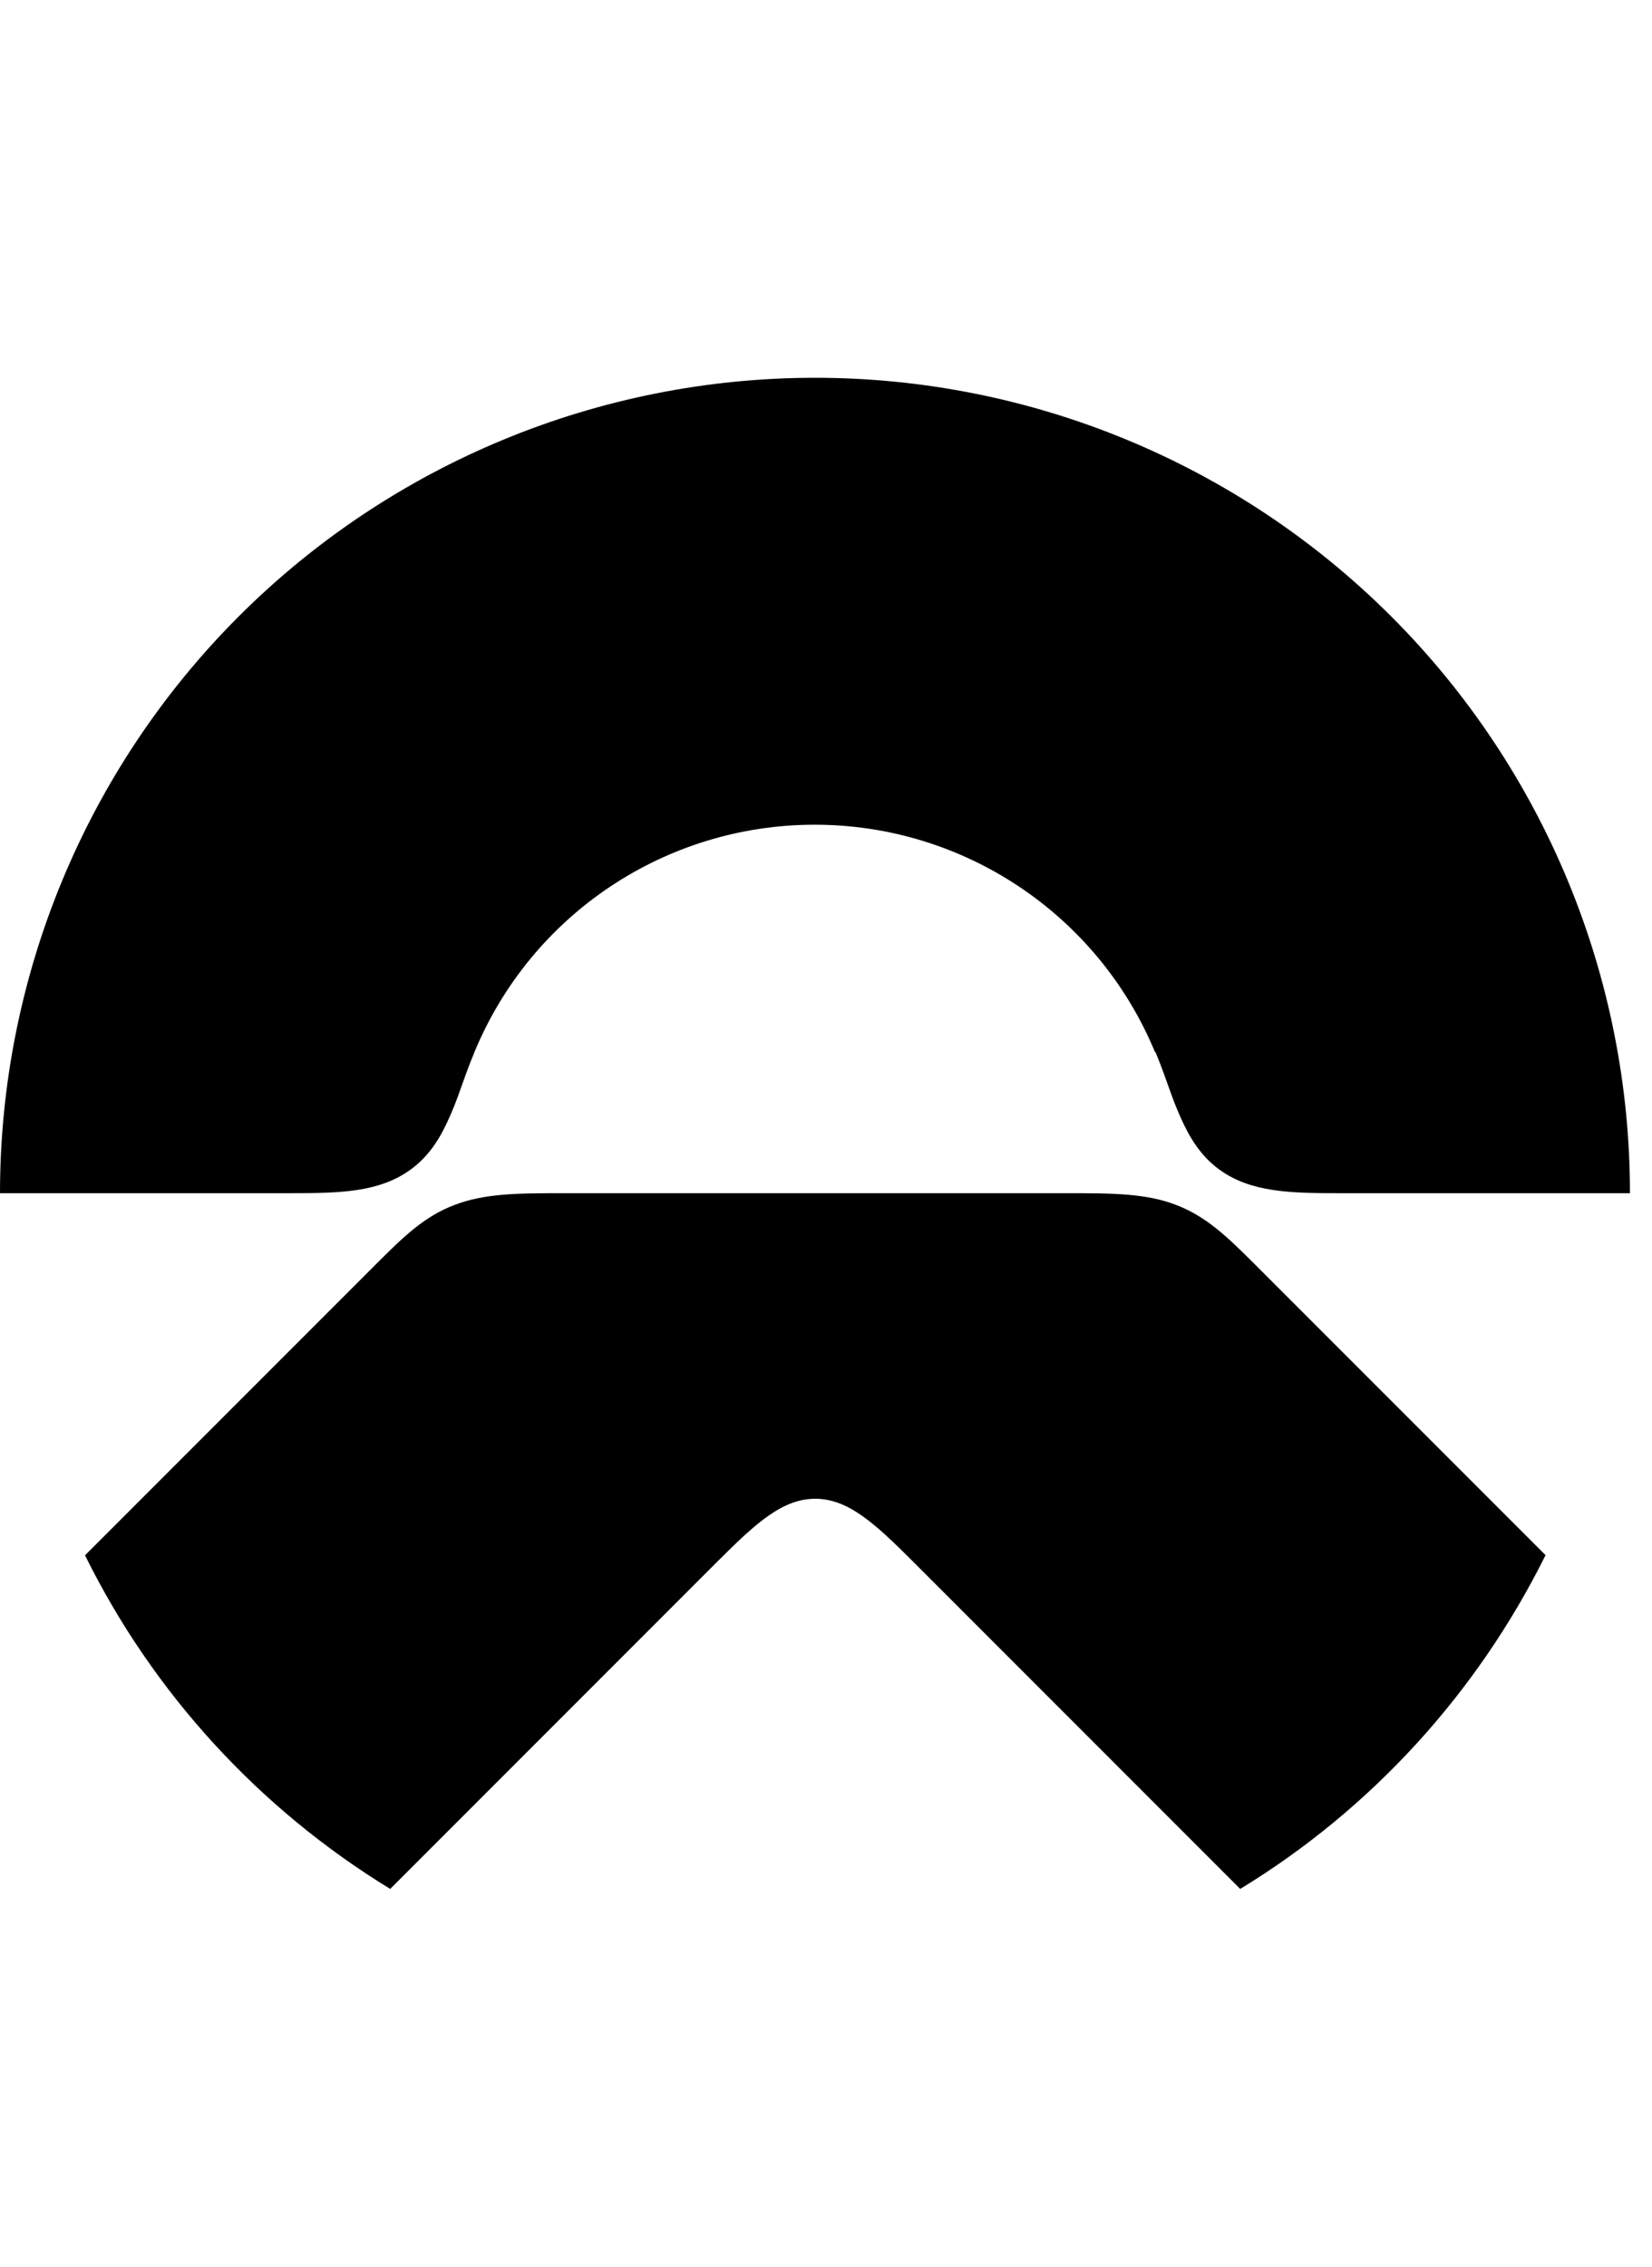
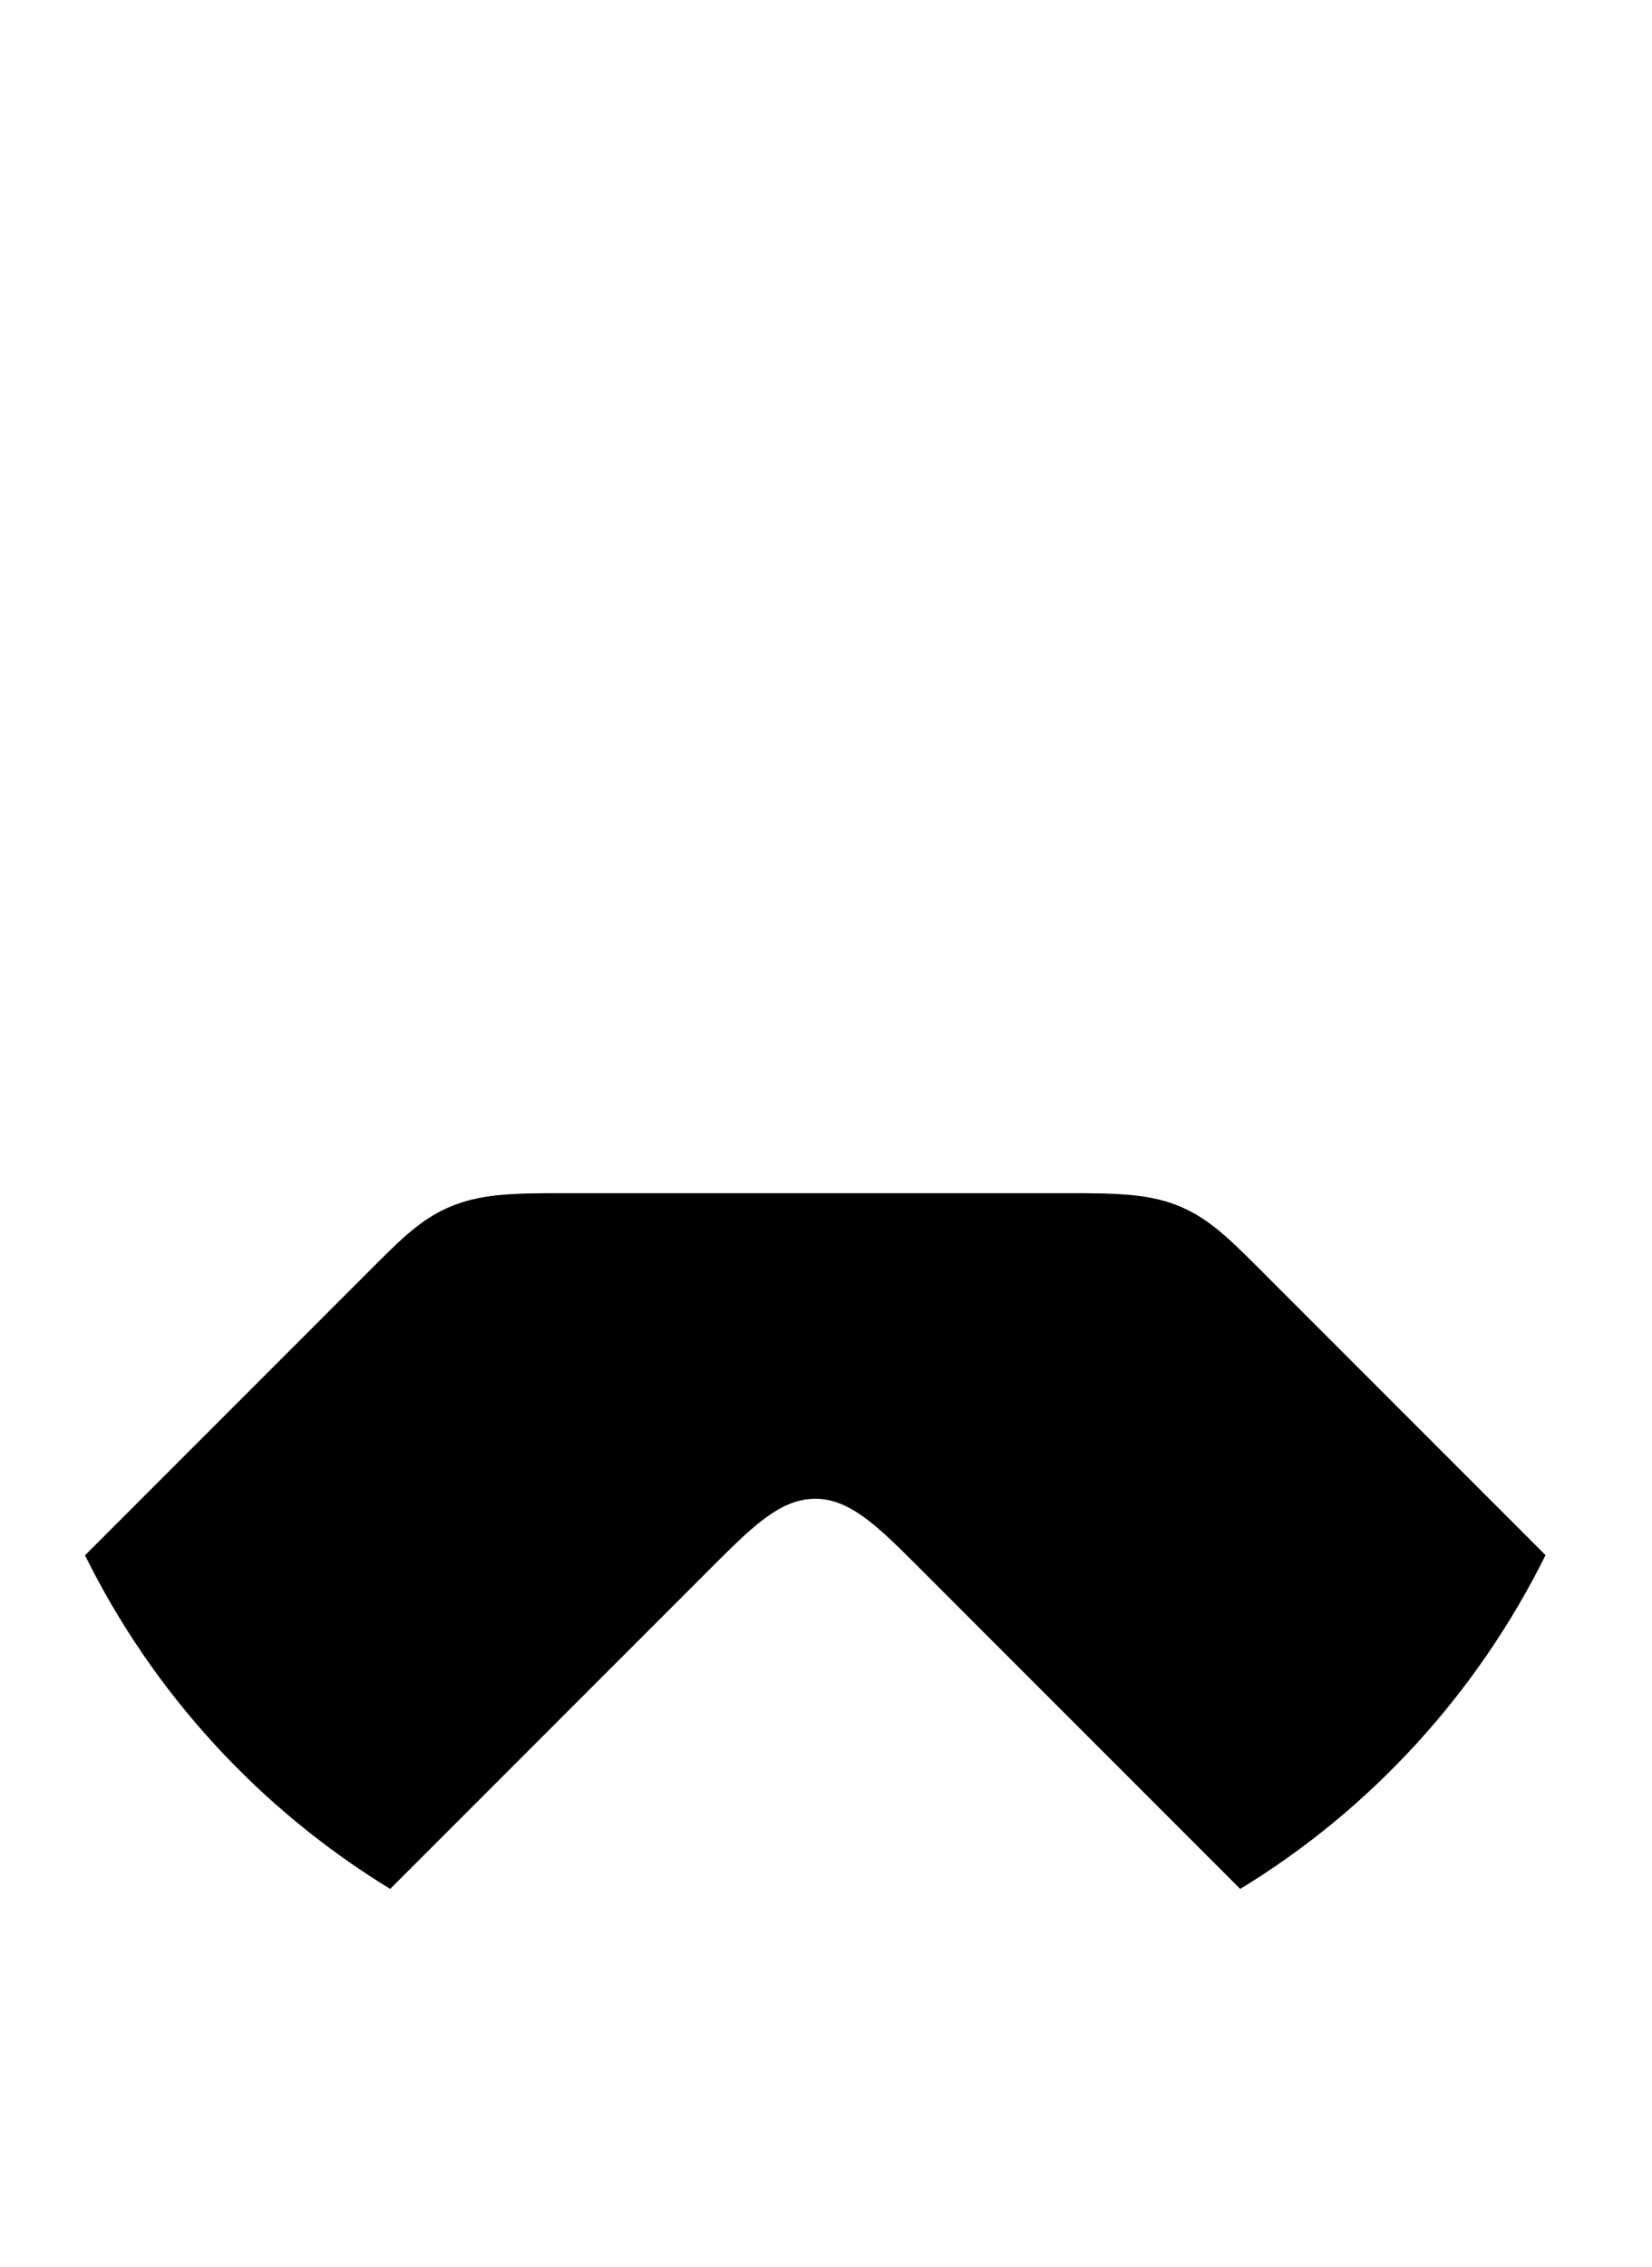
<svg xmlns="http://www.w3.org/2000/svg" width="35" height="48" viewBox="0 0 35 48" fill="none">
-   <path d="M24.481 22.279C24.759 22.958 24.818 23.257 25.069 23.786C25.272 24.214 25.512 24.535 25.838 24.77C26.501 25.251 27.346 25.267 28.361 25.267H34.533C34.533 20.687 32.716 16.294 29.478 13.056C26.239 9.817 21.846 8 17.267 8C12.687 8 8.294 9.817 5.055 13.056C1.817 16.294 0 20.687 0 25.267H6.172C7.188 25.267 8.032 25.251 8.695 24.77C9.021 24.535 9.261 24.219 9.464 23.786C9.716 23.257 9.774 22.953 10.052 22.279C11.26 19.361 14.103 17.464 17.261 17.464C20.42 17.464 23.263 19.367 24.47 22.279H24.481Z" fill="black" />
  <path d="M32.743 32.935C31.294 35.853 29.055 38.306 26.276 40C23.962 37.686 21.654 35.378 19.34 33.064C18.522 32.246 17.961 31.738 17.272 31.738C16.582 31.738 16.021 32.246 15.203 33.064C12.889 35.378 10.581 37.686 8.267 40C5.488 38.301 3.243 35.853 1.801 32.935C3.853 30.883 5.899 28.836 7.952 26.784C8.566 26.17 8.999 25.753 9.64 25.512C10.276 25.272 10.96 25.267 11.949 25.267H22.6C23.588 25.267 24.278 25.272 24.908 25.512C25.544 25.753 25.982 26.17 26.597 26.784C28.649 28.836 30.696 30.883 32.748 32.935" fill="black" />
</svg>